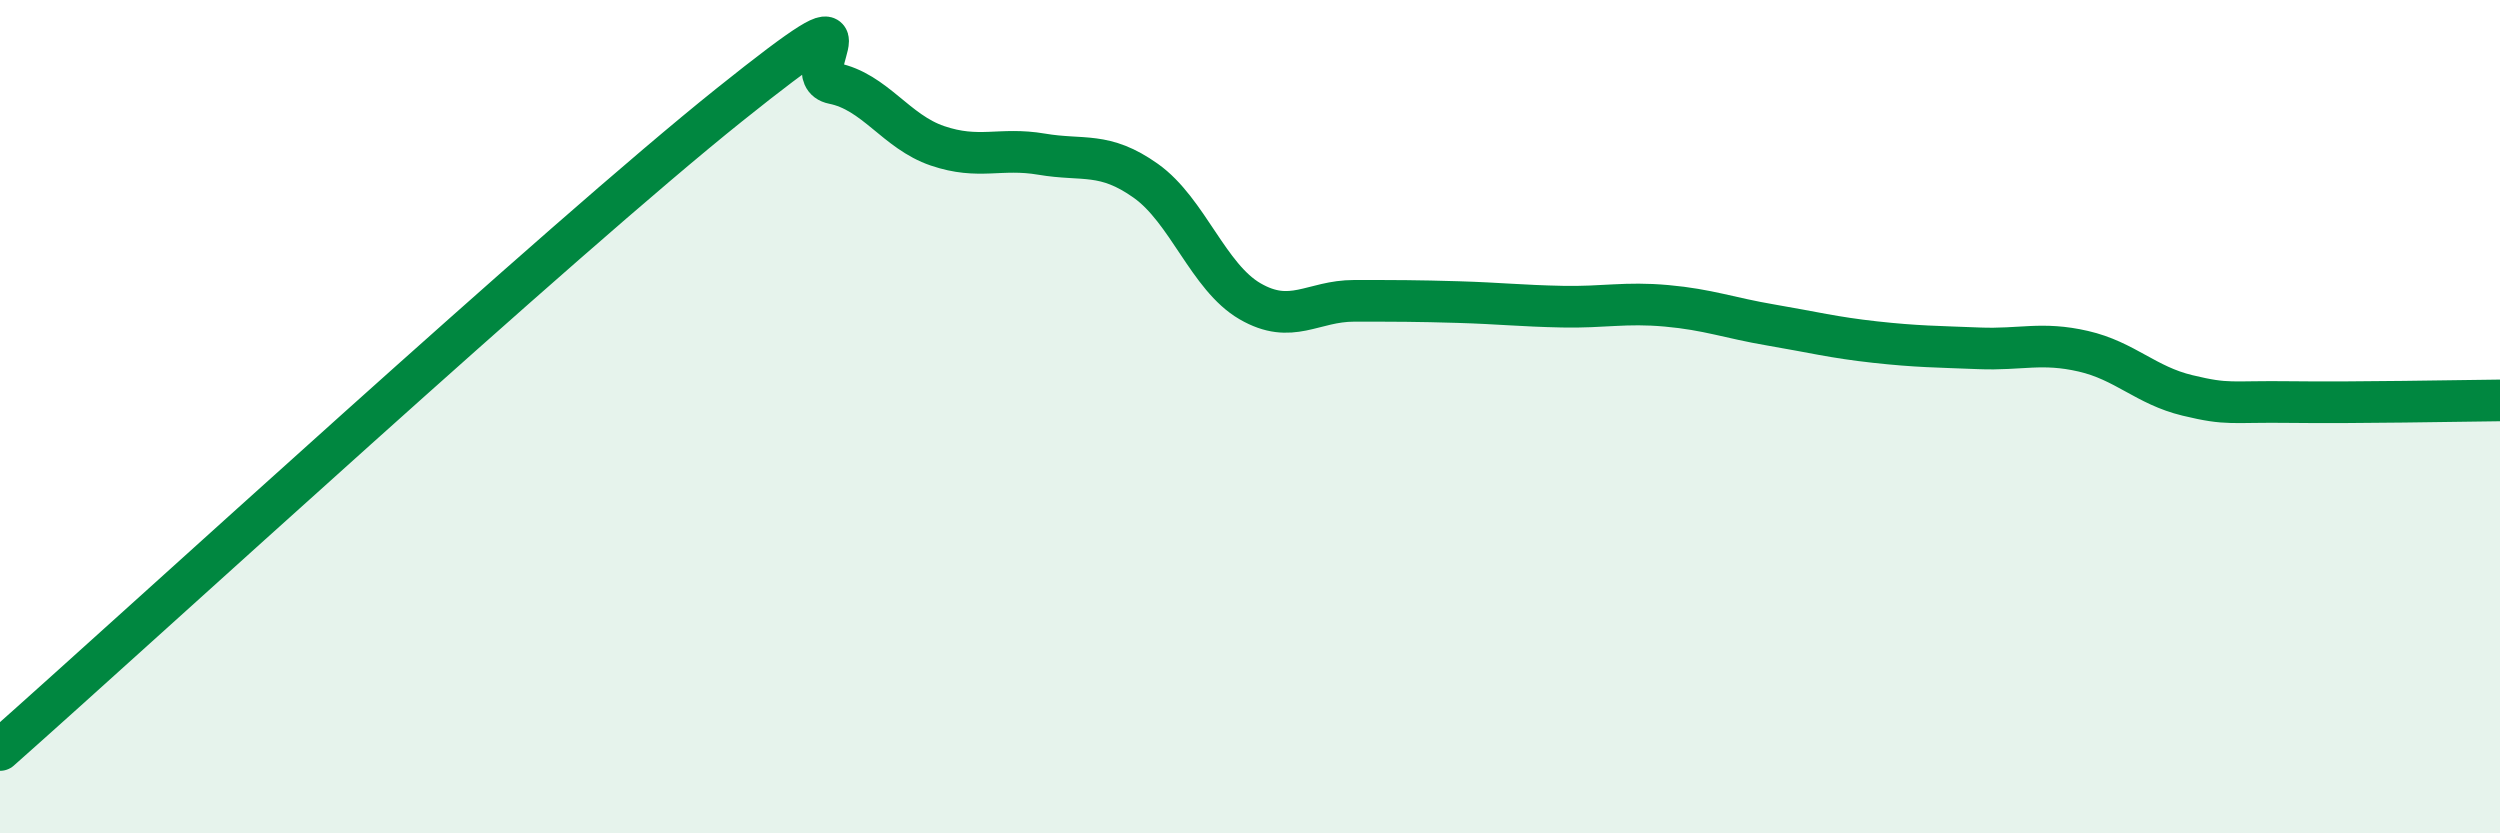
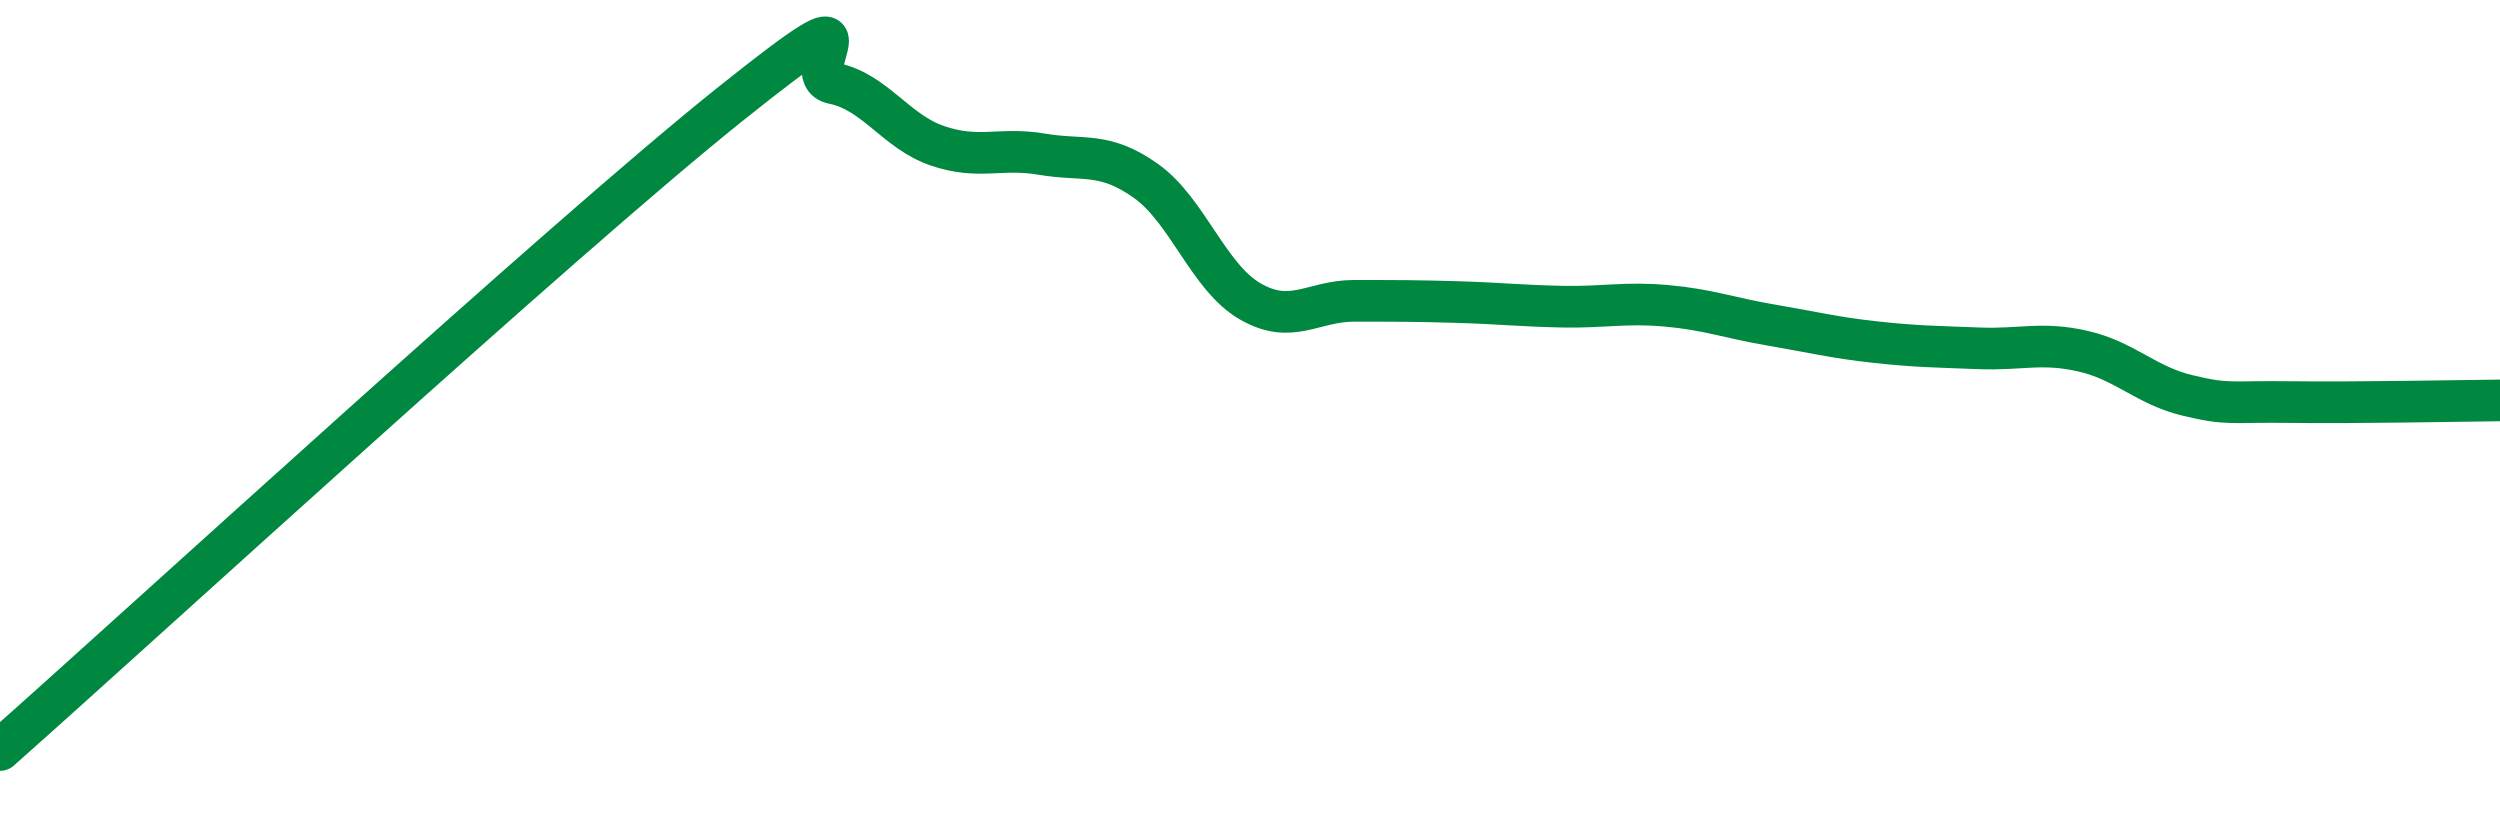
<svg xmlns="http://www.w3.org/2000/svg" width="60" height="20" viewBox="0 0 60 20">
-   <path d="M 0,18 C 3.5,14.9 13.5,5.72 17.5,2.52 C 21.5,-0.68 19,1.8 20,2 C 21,2.2 21.5,3.16 22.5,3.5 C 23.5,3.84 24,3.53 25,3.7 C 26,3.87 26.5,3.63 27.5,4.34 C 28.5,5.05 29,6.65 30,7.23 C 31,7.81 31.5,7.22 32.5,7.22 C 33.5,7.22 34,7.22 35,7.25 C 36,7.28 36.5,7.34 37.5,7.36 C 38.5,7.38 39,7.25 40,7.34 C 41,7.43 41.5,7.63 42.5,7.8 C 43.5,7.97 44,8.1 45,8.21 C 46,8.32 46.5,8.32 47.5,8.36 C 48.5,8.4 49,8.2 50,8.43 C 51,8.66 51.5,9.25 52.5,9.49 C 53.5,9.73 53.5,9.63 55,9.65 C 56.5,9.67 59,9.62 60,9.61L60 20L0 20Z" fill="#008740" opacity="0.1" stroke-linecap="round" stroke-linejoin="round" />
  <path d="M 0,18 C 3.5,14.9 13.5,5.72 17.5,2.52 C 21.5,-0.68 19,1.8 20,2 C 21,2.2 21.5,3.16 22.5,3.5 C 23.5,3.84 24,3.53 25,3.7 C 26,3.87 26.5,3.63 27.5,4.34 C 28.5,5.05 29,6.65 30,7.23 C 31,7.81 31.5,7.22 32.5,7.22 C 33.5,7.22 34,7.22 35,7.25 C 36,7.28 36.5,7.34 37.5,7.36 C 38.5,7.38 39,7.25 40,7.34 C 41,7.43 41.5,7.63 42.5,7.8 C 43.5,7.97 44,8.1 45,8.21 C 46,8.32 46.5,8.32 47.5,8.36 C 48.5,8.4 49,8.2 50,8.43 C 51,8.66 51.5,9.25 52.5,9.49 C 53.5,9.73 53.5,9.63 55,9.65 C 56.5,9.67 59,9.62 60,9.61" stroke="#008740" stroke-width="1" fill="none" stroke-linecap="round" stroke-linejoin="round" />
</svg>